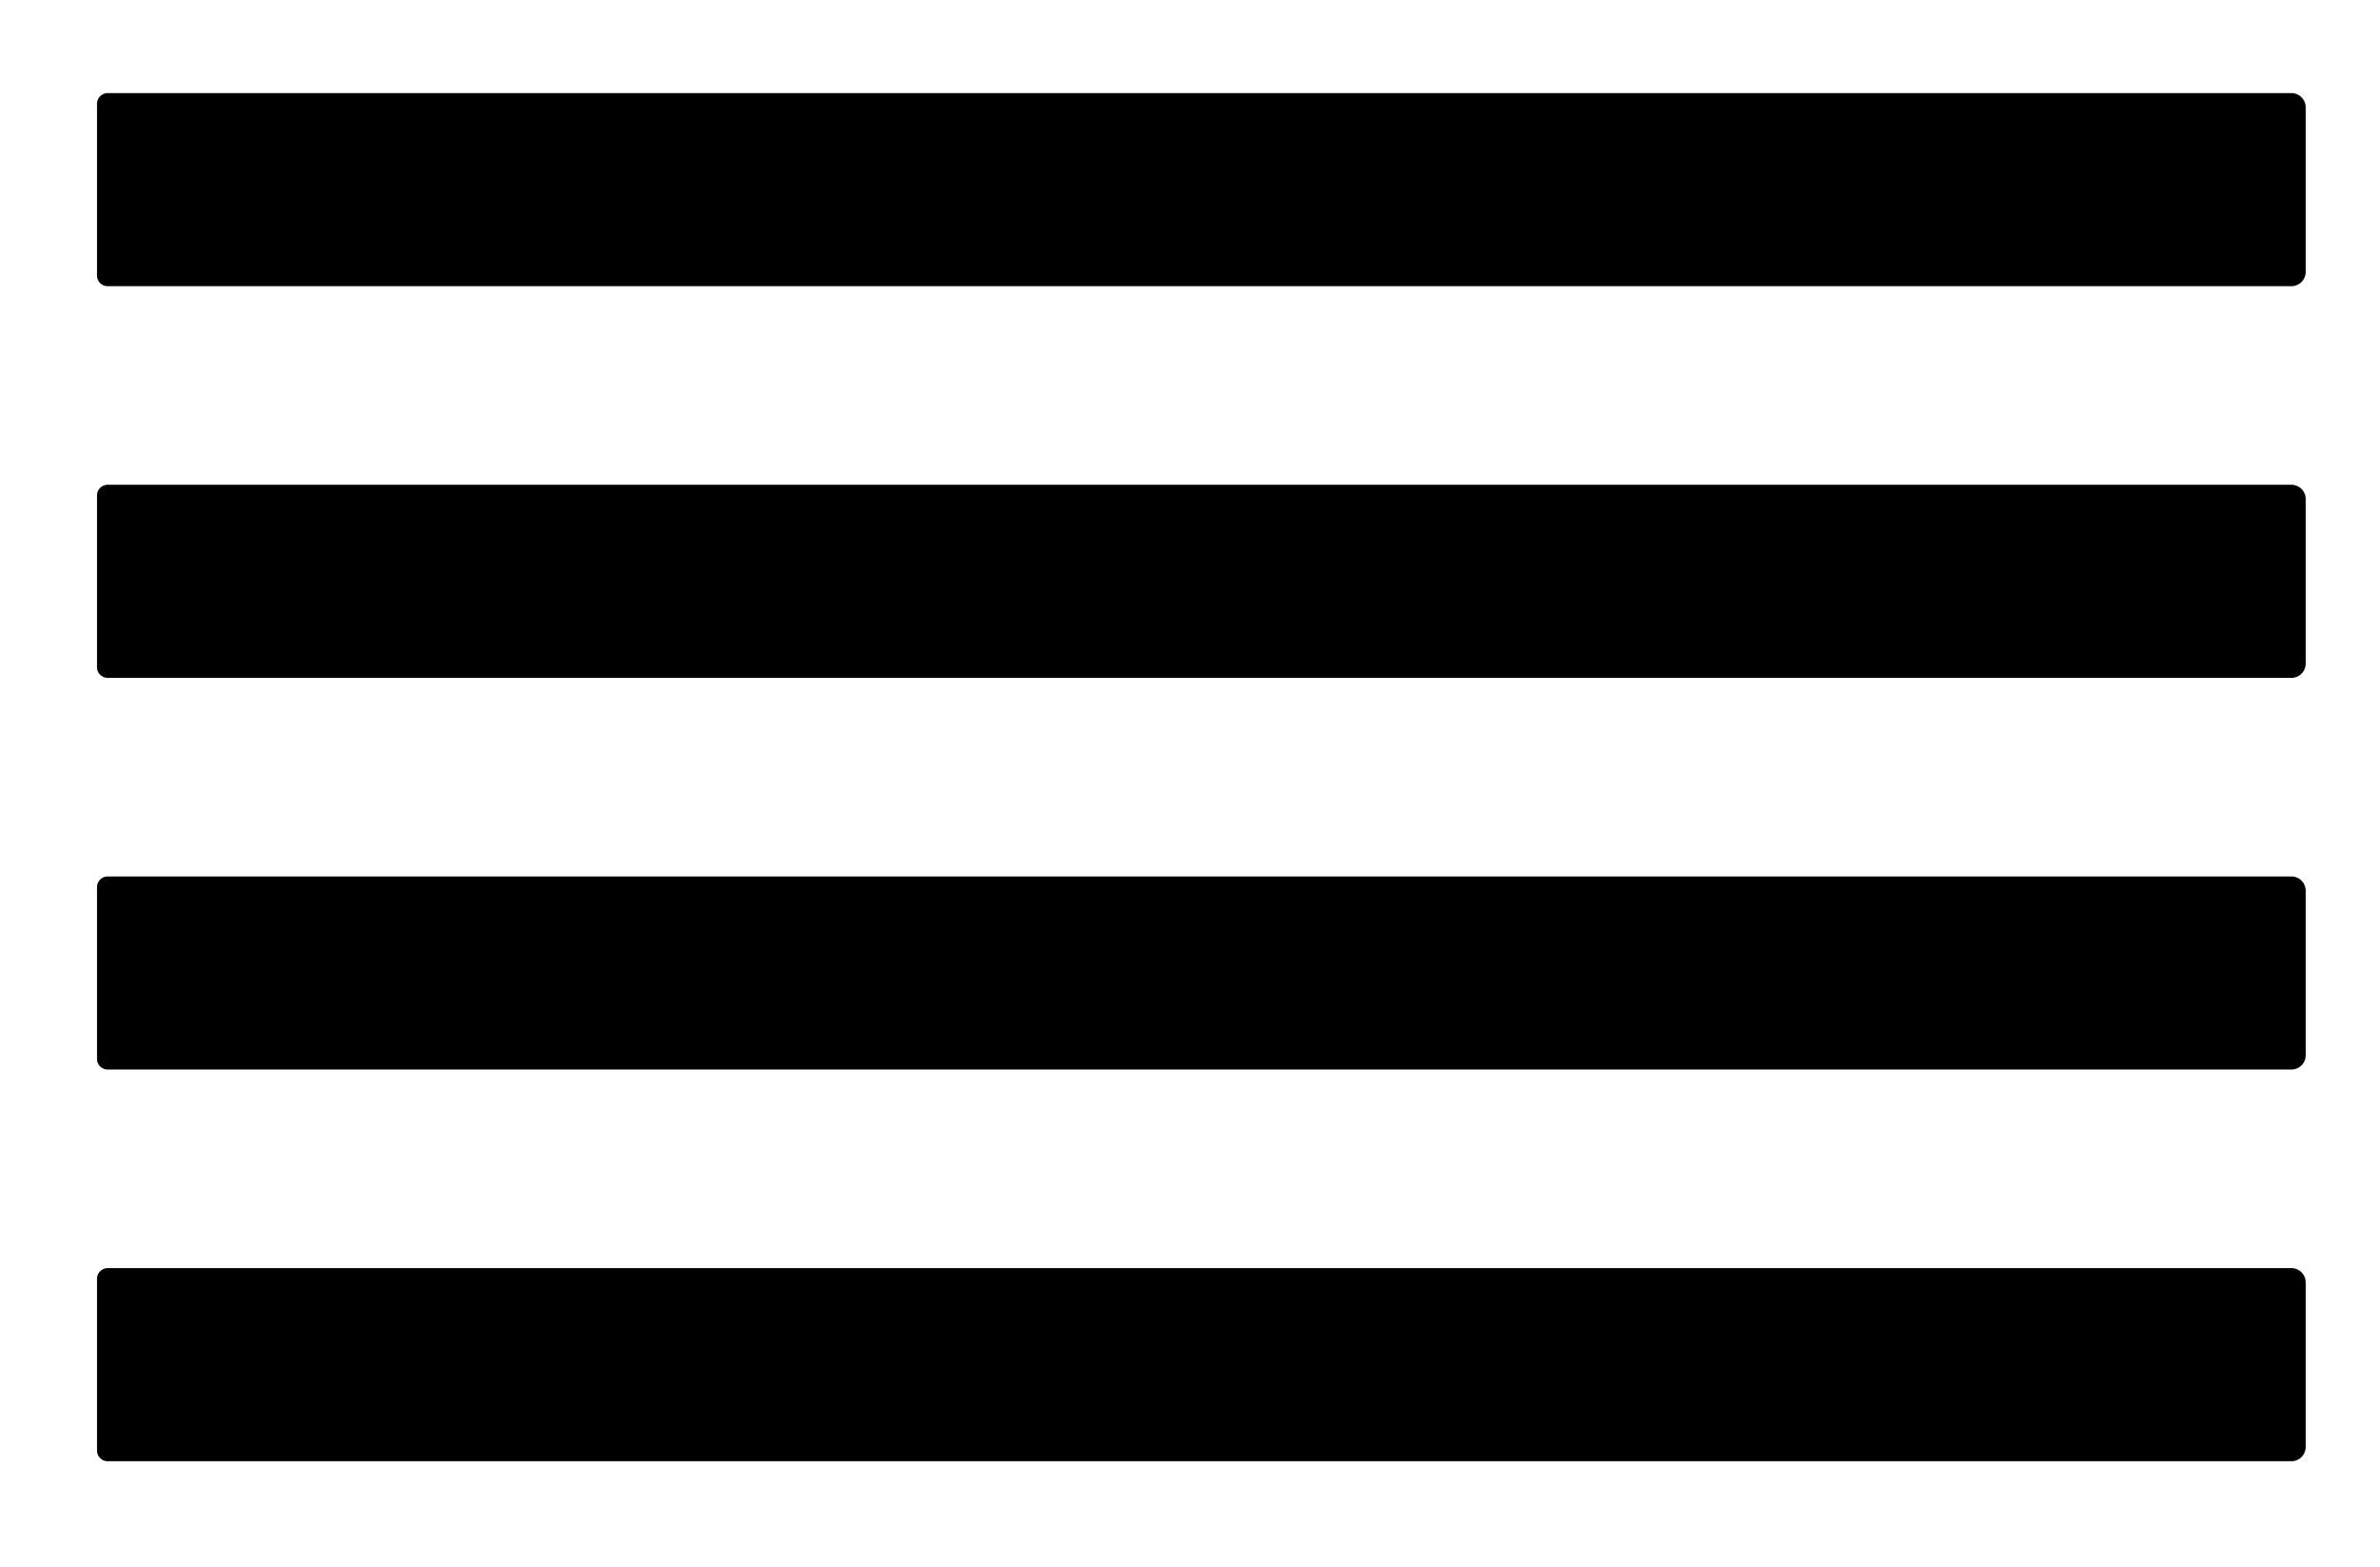
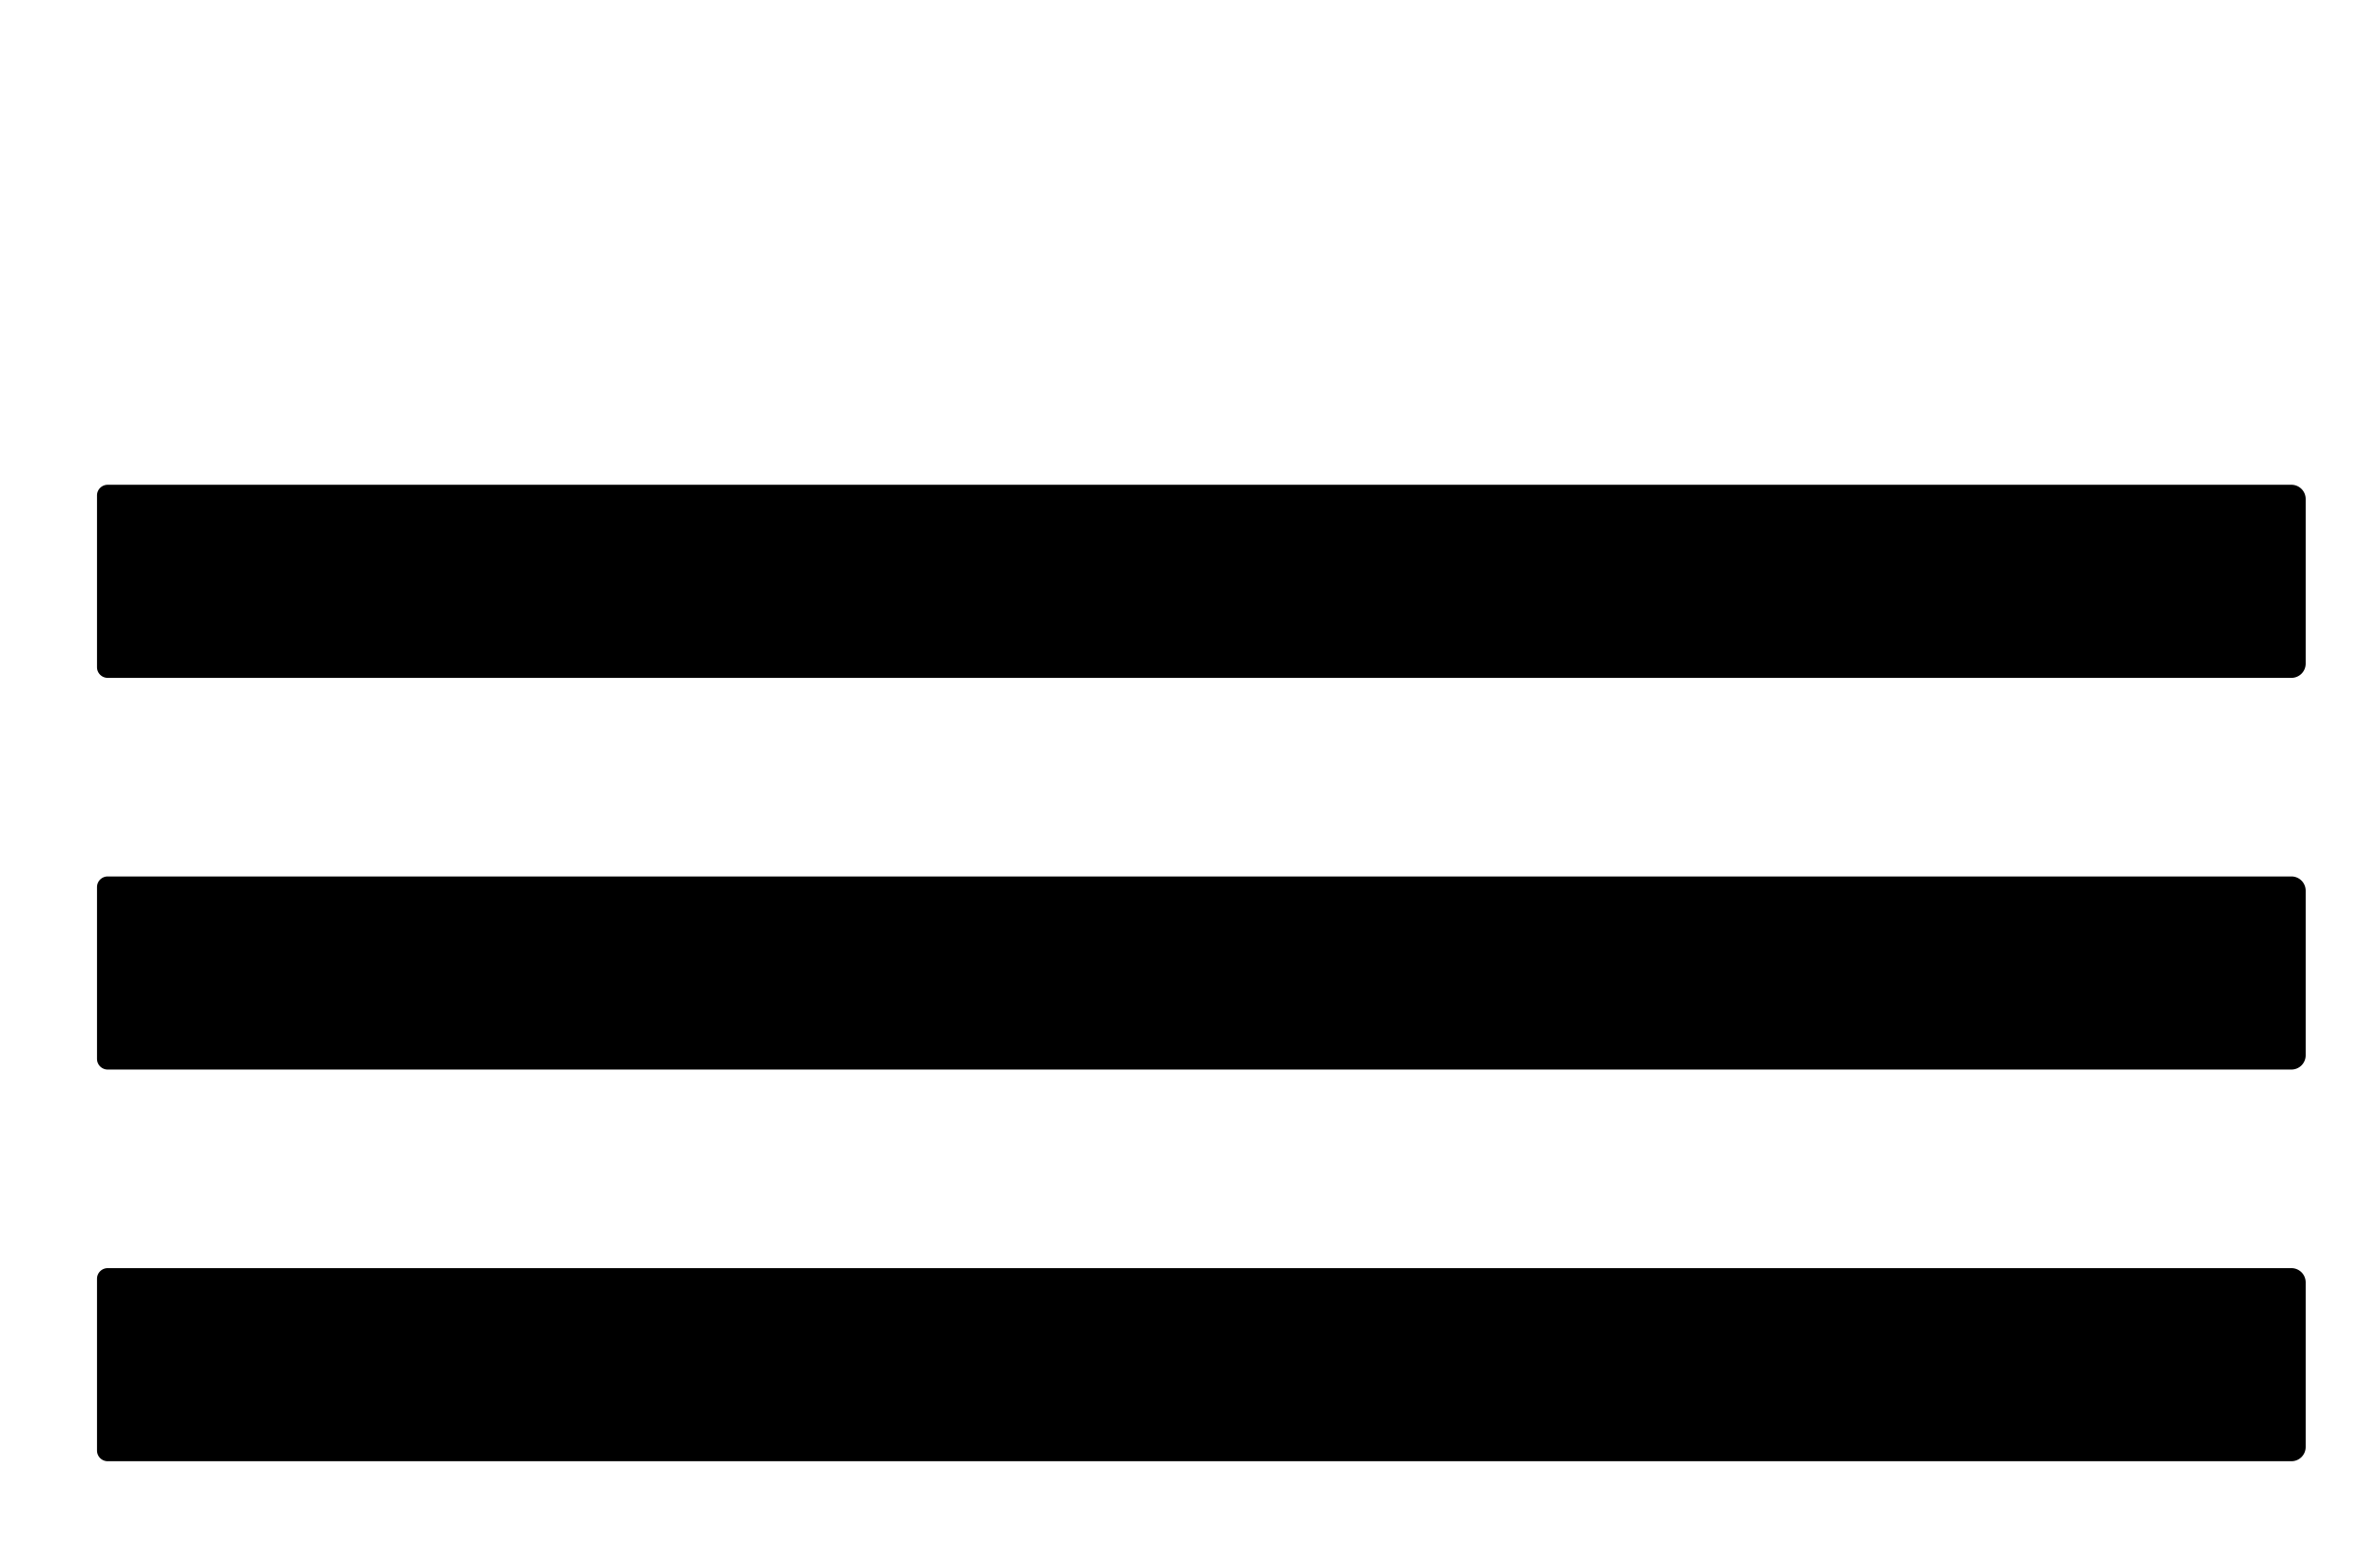
<svg xmlns="http://www.w3.org/2000/svg" id="Layer_1" data-name="Layer 1" viewBox="0 0 1233.52 812">
  <title>Morcos KeyArtboard 7</title>
-   <path d="M1187.62,48.25H55.82a5.54,5.54,0,0,0-5.54,5.54v89a5.54,5.54,0,0,0,5.54,5.54h1131.8A7.39,7.39,0,0,0,1195,141V55.64A7.39,7.39,0,0,0,1187.62,48.25Z" />
  <path d="M1187.62,251.25H55.82a5.54,5.54,0,0,0-5.54,5.54v89a5.54,5.54,0,0,0,5.54,5.54h1131.8A7.39,7.39,0,0,0,1195,344V258.64A7.39,7.39,0,0,0,1187.62,251.25Z" />
  <path d="M1187.62,454.25H55.82a5.54,5.54,0,0,0-5.54,5.54v89a5.54,5.54,0,0,0,5.54,5.54h1131.8A7.39,7.39,0,0,0,1195,547V461.64A7.39,7.39,0,0,0,1187.62,454.25Z" />
  <path d="M1187.62,657.25H55.82a5.54,5.54,0,0,0-5.54,5.54v89a5.54,5.54,0,0,0,5.54,5.54h1131.8A7.39,7.39,0,0,0,1195,750V664.64A7.39,7.39,0,0,0,1187.62,657.25Z" />
</svg>